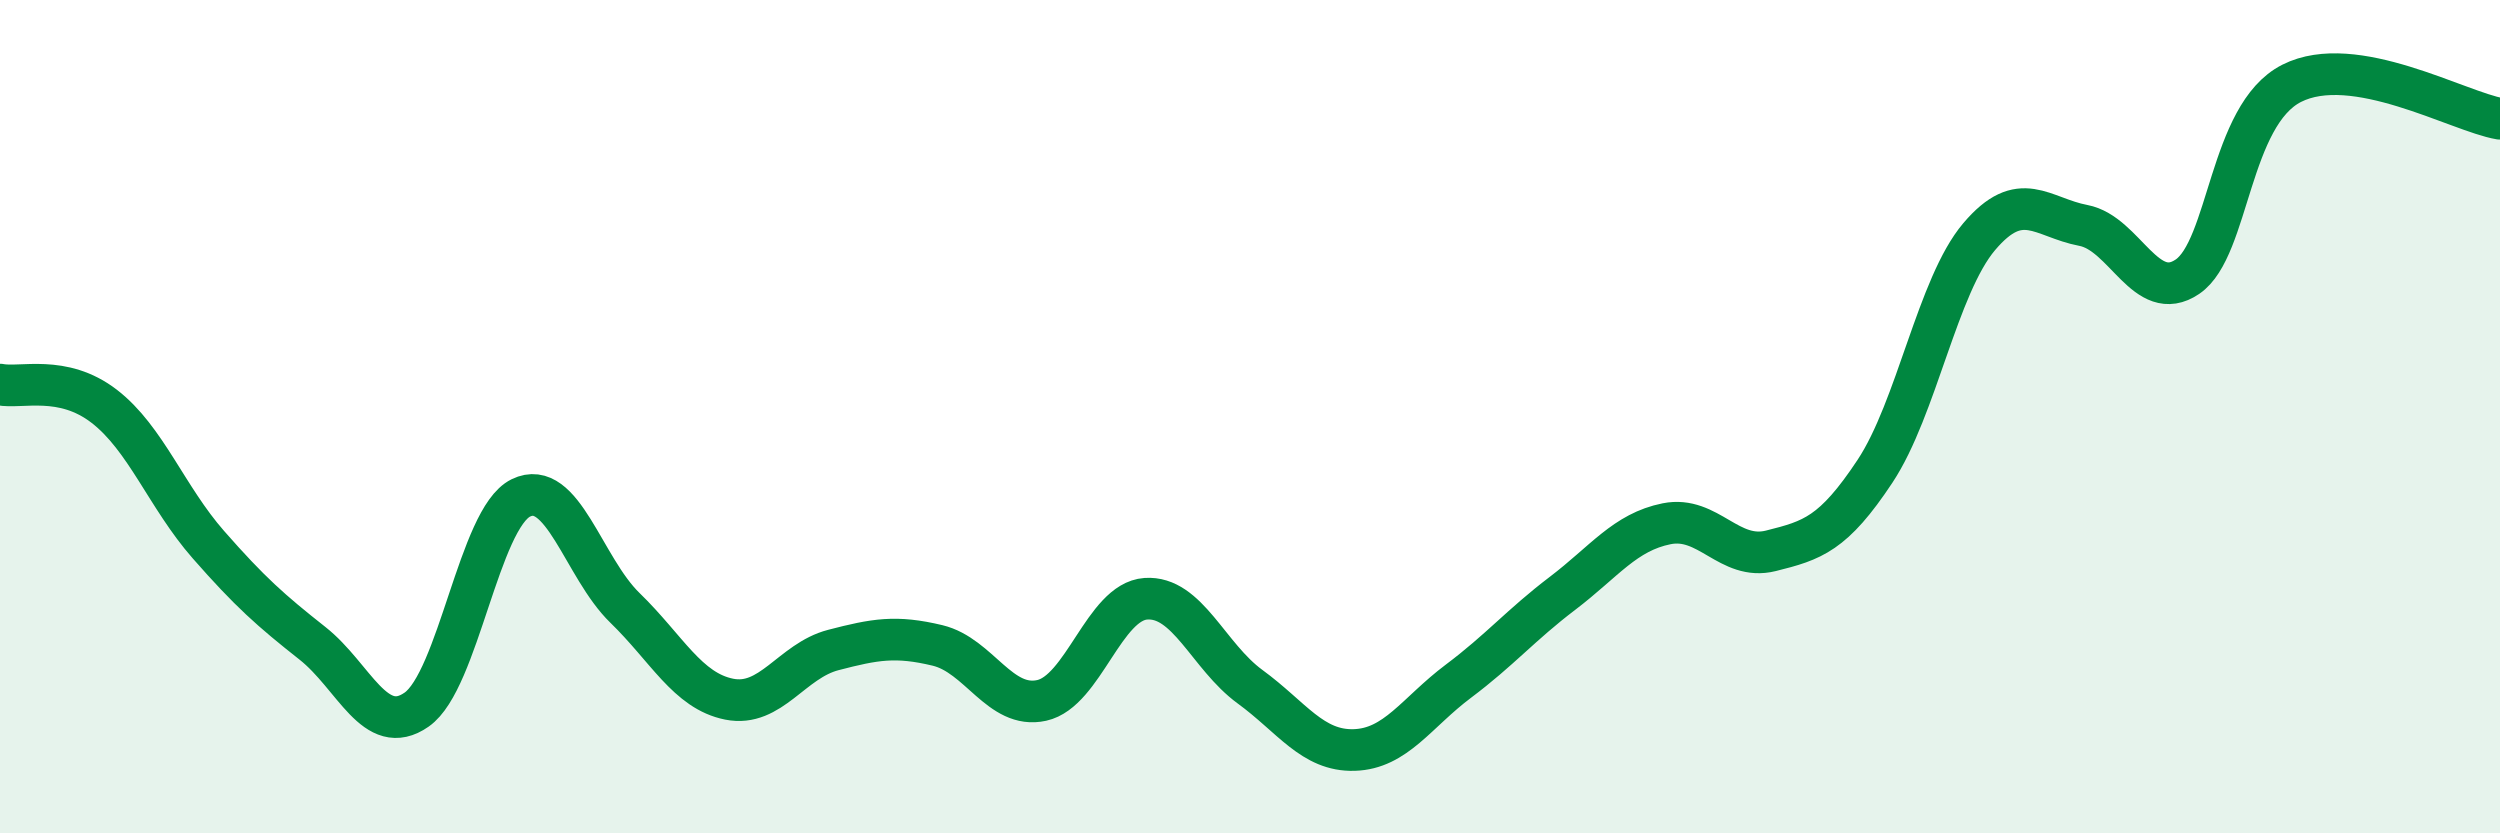
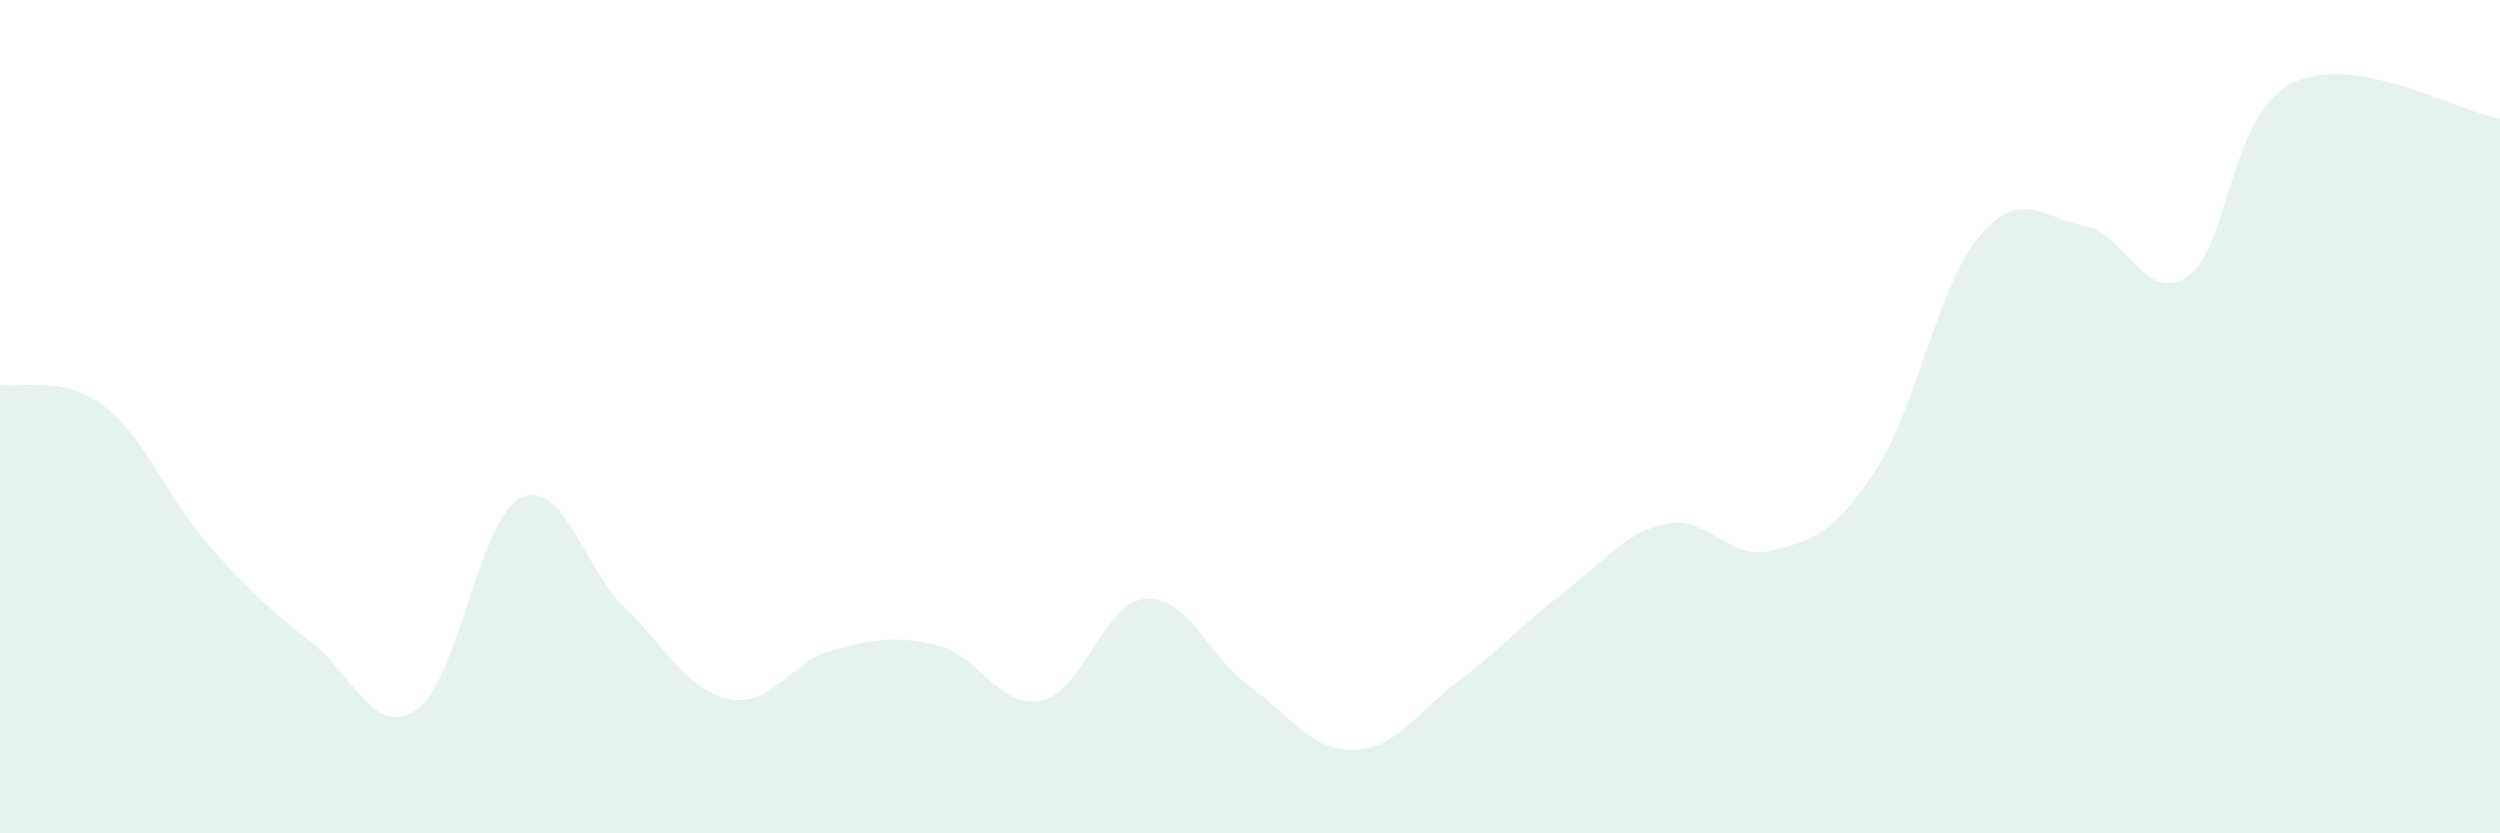
<svg xmlns="http://www.w3.org/2000/svg" width="60" height="20" viewBox="0 0 60 20">
  <path d="M 0,9.23 C 0.5,9.33 1.5,8.98 2.5,9.75 C 3.5,10.52 4,11.93 5,13.07 C 6,14.21 6.5,14.65 7.5,15.44 C 8.5,16.23 9,17.73 10,17.03 C 11,16.33 11.5,12.44 12.5,11.95 C 13.5,11.46 14,13.62 15,14.59 C 16,15.56 16.5,16.58 17.5,16.78 C 18.5,16.98 19,15.86 20,15.6 C 21,15.34 21.5,15.25 22.5,15.49 C 23.5,15.73 24,17.03 25,16.81 C 26,16.59 26.5,14.44 27.5,14.37 C 28.5,14.3 29,15.75 30,16.48 C 31,17.21 31.5,18.03 32.5,18 C 33.5,17.97 34,17.1 35,16.35 C 36,15.6 36.5,15 37.5,14.24 C 38.5,13.48 39,12.77 40,12.57 C 41,12.37 41.5,13.47 42.5,13.22 C 43.5,12.97 44,12.82 45,11.31 C 46,9.8 46.5,6.86 47.5,5.68 C 48.5,4.5 49,5.22 50,5.41 C 51,5.6 51.5,7.32 52.5,6.64 C 53.5,5.96 53.5,2.76 55,2 C 56.5,1.24 59,2.68 60,2.85L60 20L0 20Z" fill="#008740" opacity="0.1" stroke-linecap="round" stroke-linejoin="round" />
-   <path d="M 0,9.23 C 0.5,9.33 1.5,8.98 2.5,9.75 C 3.5,10.52 4,11.93 5,13.07 C 6,14.21 6.5,14.65 7.5,15.44 C 8.5,16.23 9,17.73 10,17.03 C 11,16.33 11.5,12.44 12.5,11.95 C 13.5,11.46 14,13.62 15,14.59 C 16,15.56 16.5,16.58 17.5,16.78 C 18.5,16.98 19,15.86 20,15.6 C 21,15.34 21.5,15.25 22.5,15.49 C 23.5,15.73 24,17.03 25,16.81 C 26,16.59 26.5,14.44 27.5,14.37 C 28.5,14.3 29,15.75 30,16.48 C 31,17.21 31.5,18.03 32.5,18 C 33.5,17.97 34,17.1 35,16.35 C 36,15.6 36.5,15 37.5,14.24 C 38.5,13.48 39,12.77 40,12.57 C 41,12.37 41.5,13.47 42.5,13.22 C 43.5,12.97 44,12.82 45,11.31 C 46,9.8 46.5,6.86 47.5,5.68 C 48.5,4.5 49,5.22 50,5.41 C 51,5.6 51.5,7.32 52.5,6.64 C 53.5,5.96 53.5,2.76 55,2 C 56.5,1.24 59,2.68 60,2.85" stroke="#008740" stroke-width="1" fill="none" stroke-linecap="round" stroke-linejoin="round" />
</svg>